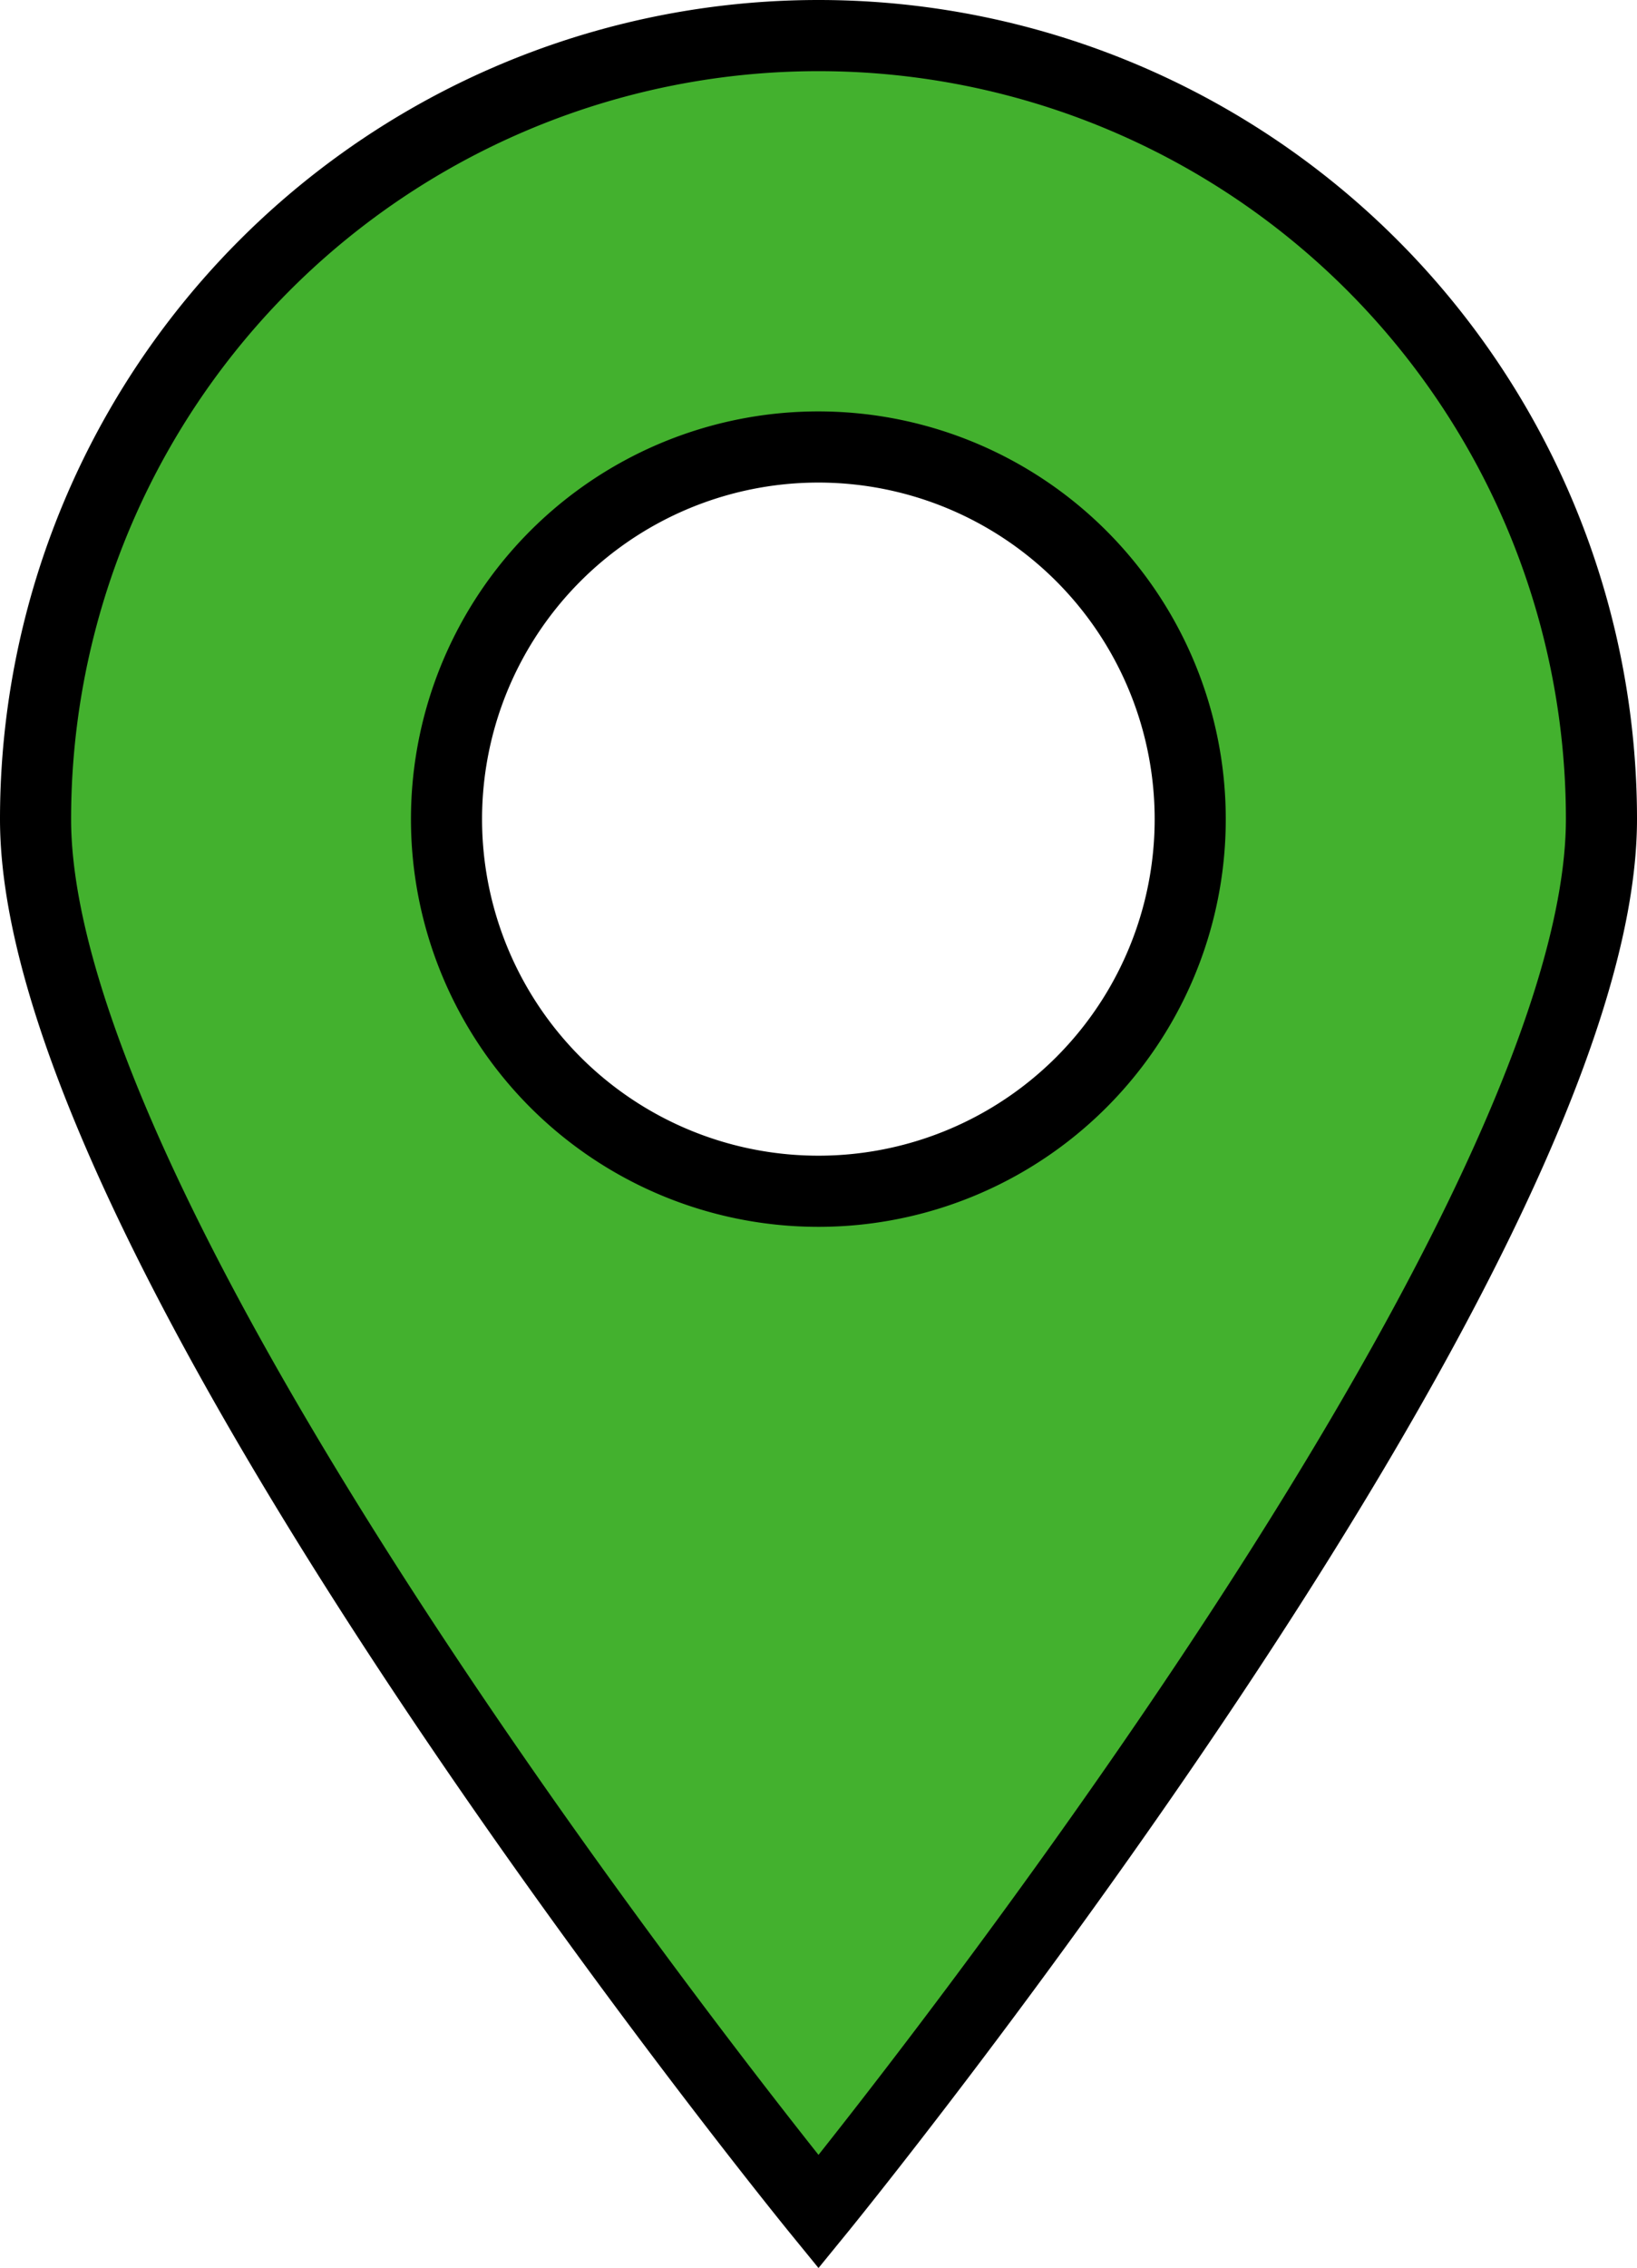
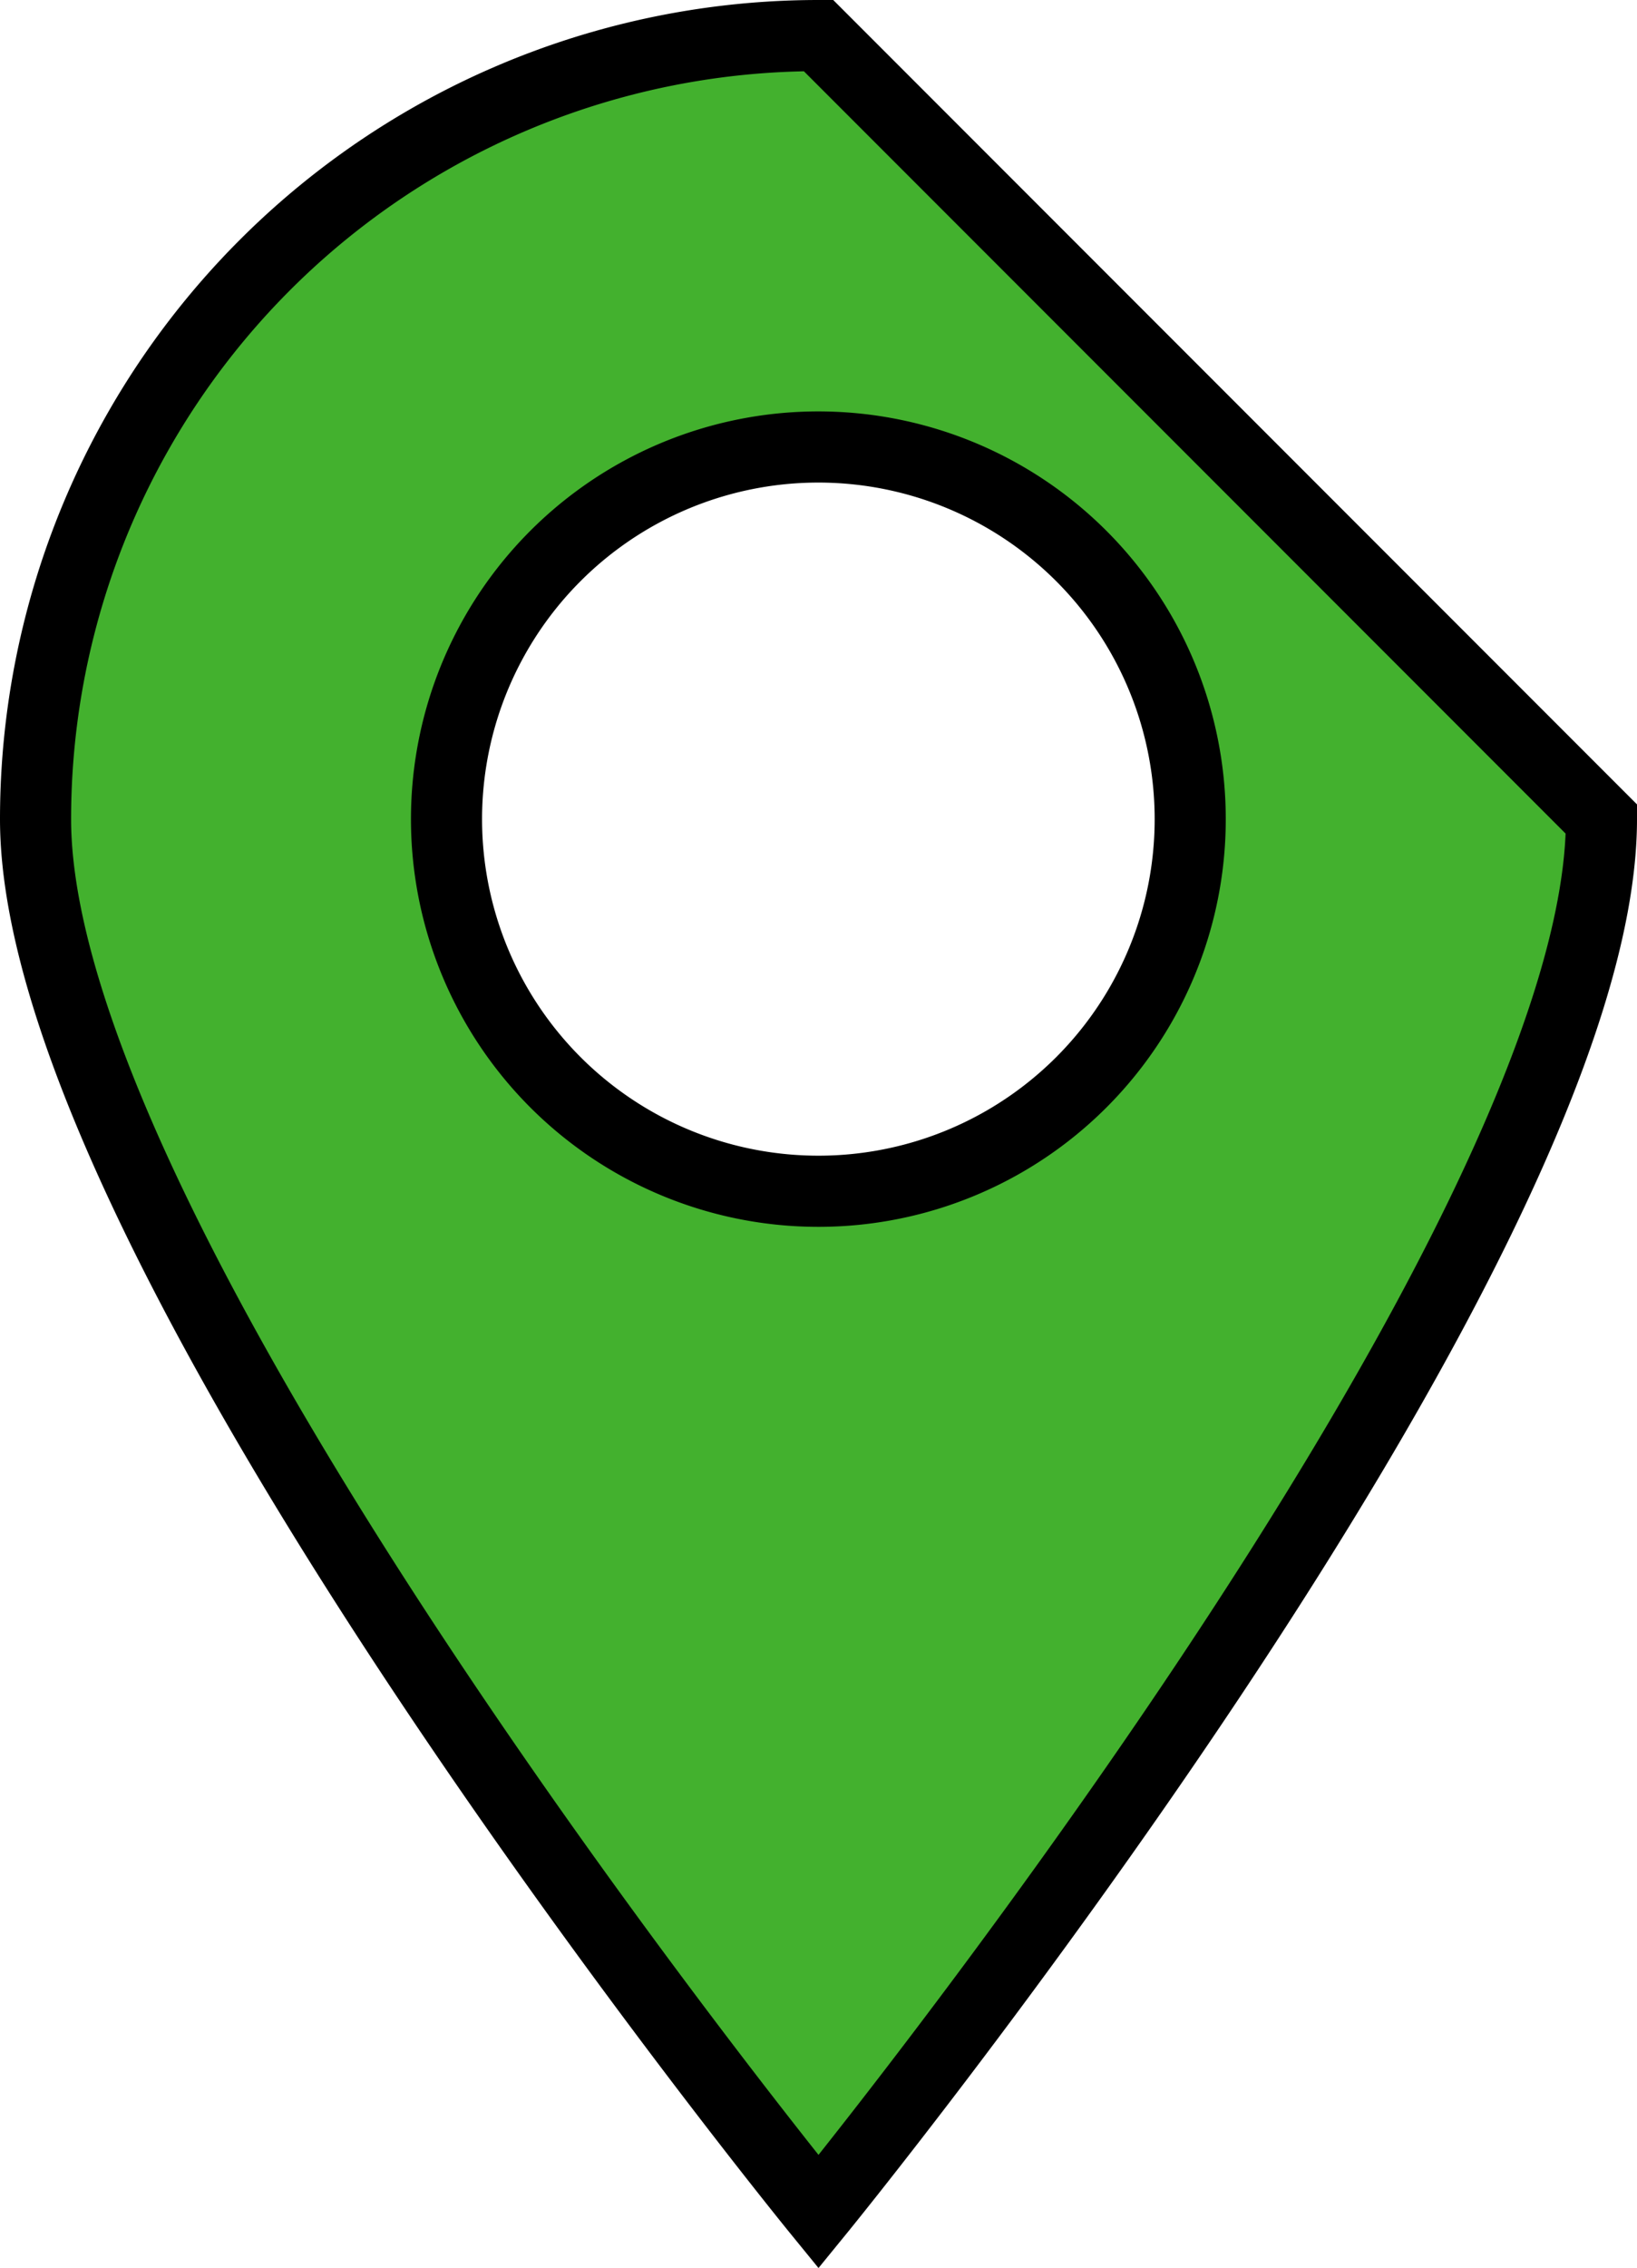
<svg xmlns="http://www.w3.org/2000/svg" id="Ebene_1" data-name="Ebene 1" viewBox="0 0 115.12 159.37">
  <defs>
    <style>.cls-1{fill:#43b12e;stroke:#000;stroke-miterlimit:10;stroke-width:5px;}</style>
  </defs>
  <title>icon_standortsuche_mm</title>
-   <path class="cls-1" d="M682.76,280.79a55.06,55.06,0,0,0-55.06,55.06c0,30.41,55.06,97.86,55.06,97.86s55.06-67.44,55.06-97.86A55.06,55.06,0,0,0,682.76,280.79Zm0,81.21a26.15,26.15,0,1,1,26.14-26.15A26.14,26.14,0,0,1,682.76,362Z" transform="translate(-625.2 -278.29)" />
+   <path class="cls-1" d="M682.76,280.79a55.06,55.06,0,0,0-55.06,55.06c0,30.41,55.06,97.86,55.06,97.86s55.06-67.44,55.06-97.86Zm0,81.21a26.15,26.15,0,1,1,26.14-26.15A26.14,26.14,0,0,1,682.76,362Z" transform="translate(-625.2 -278.29)" />
</svg>